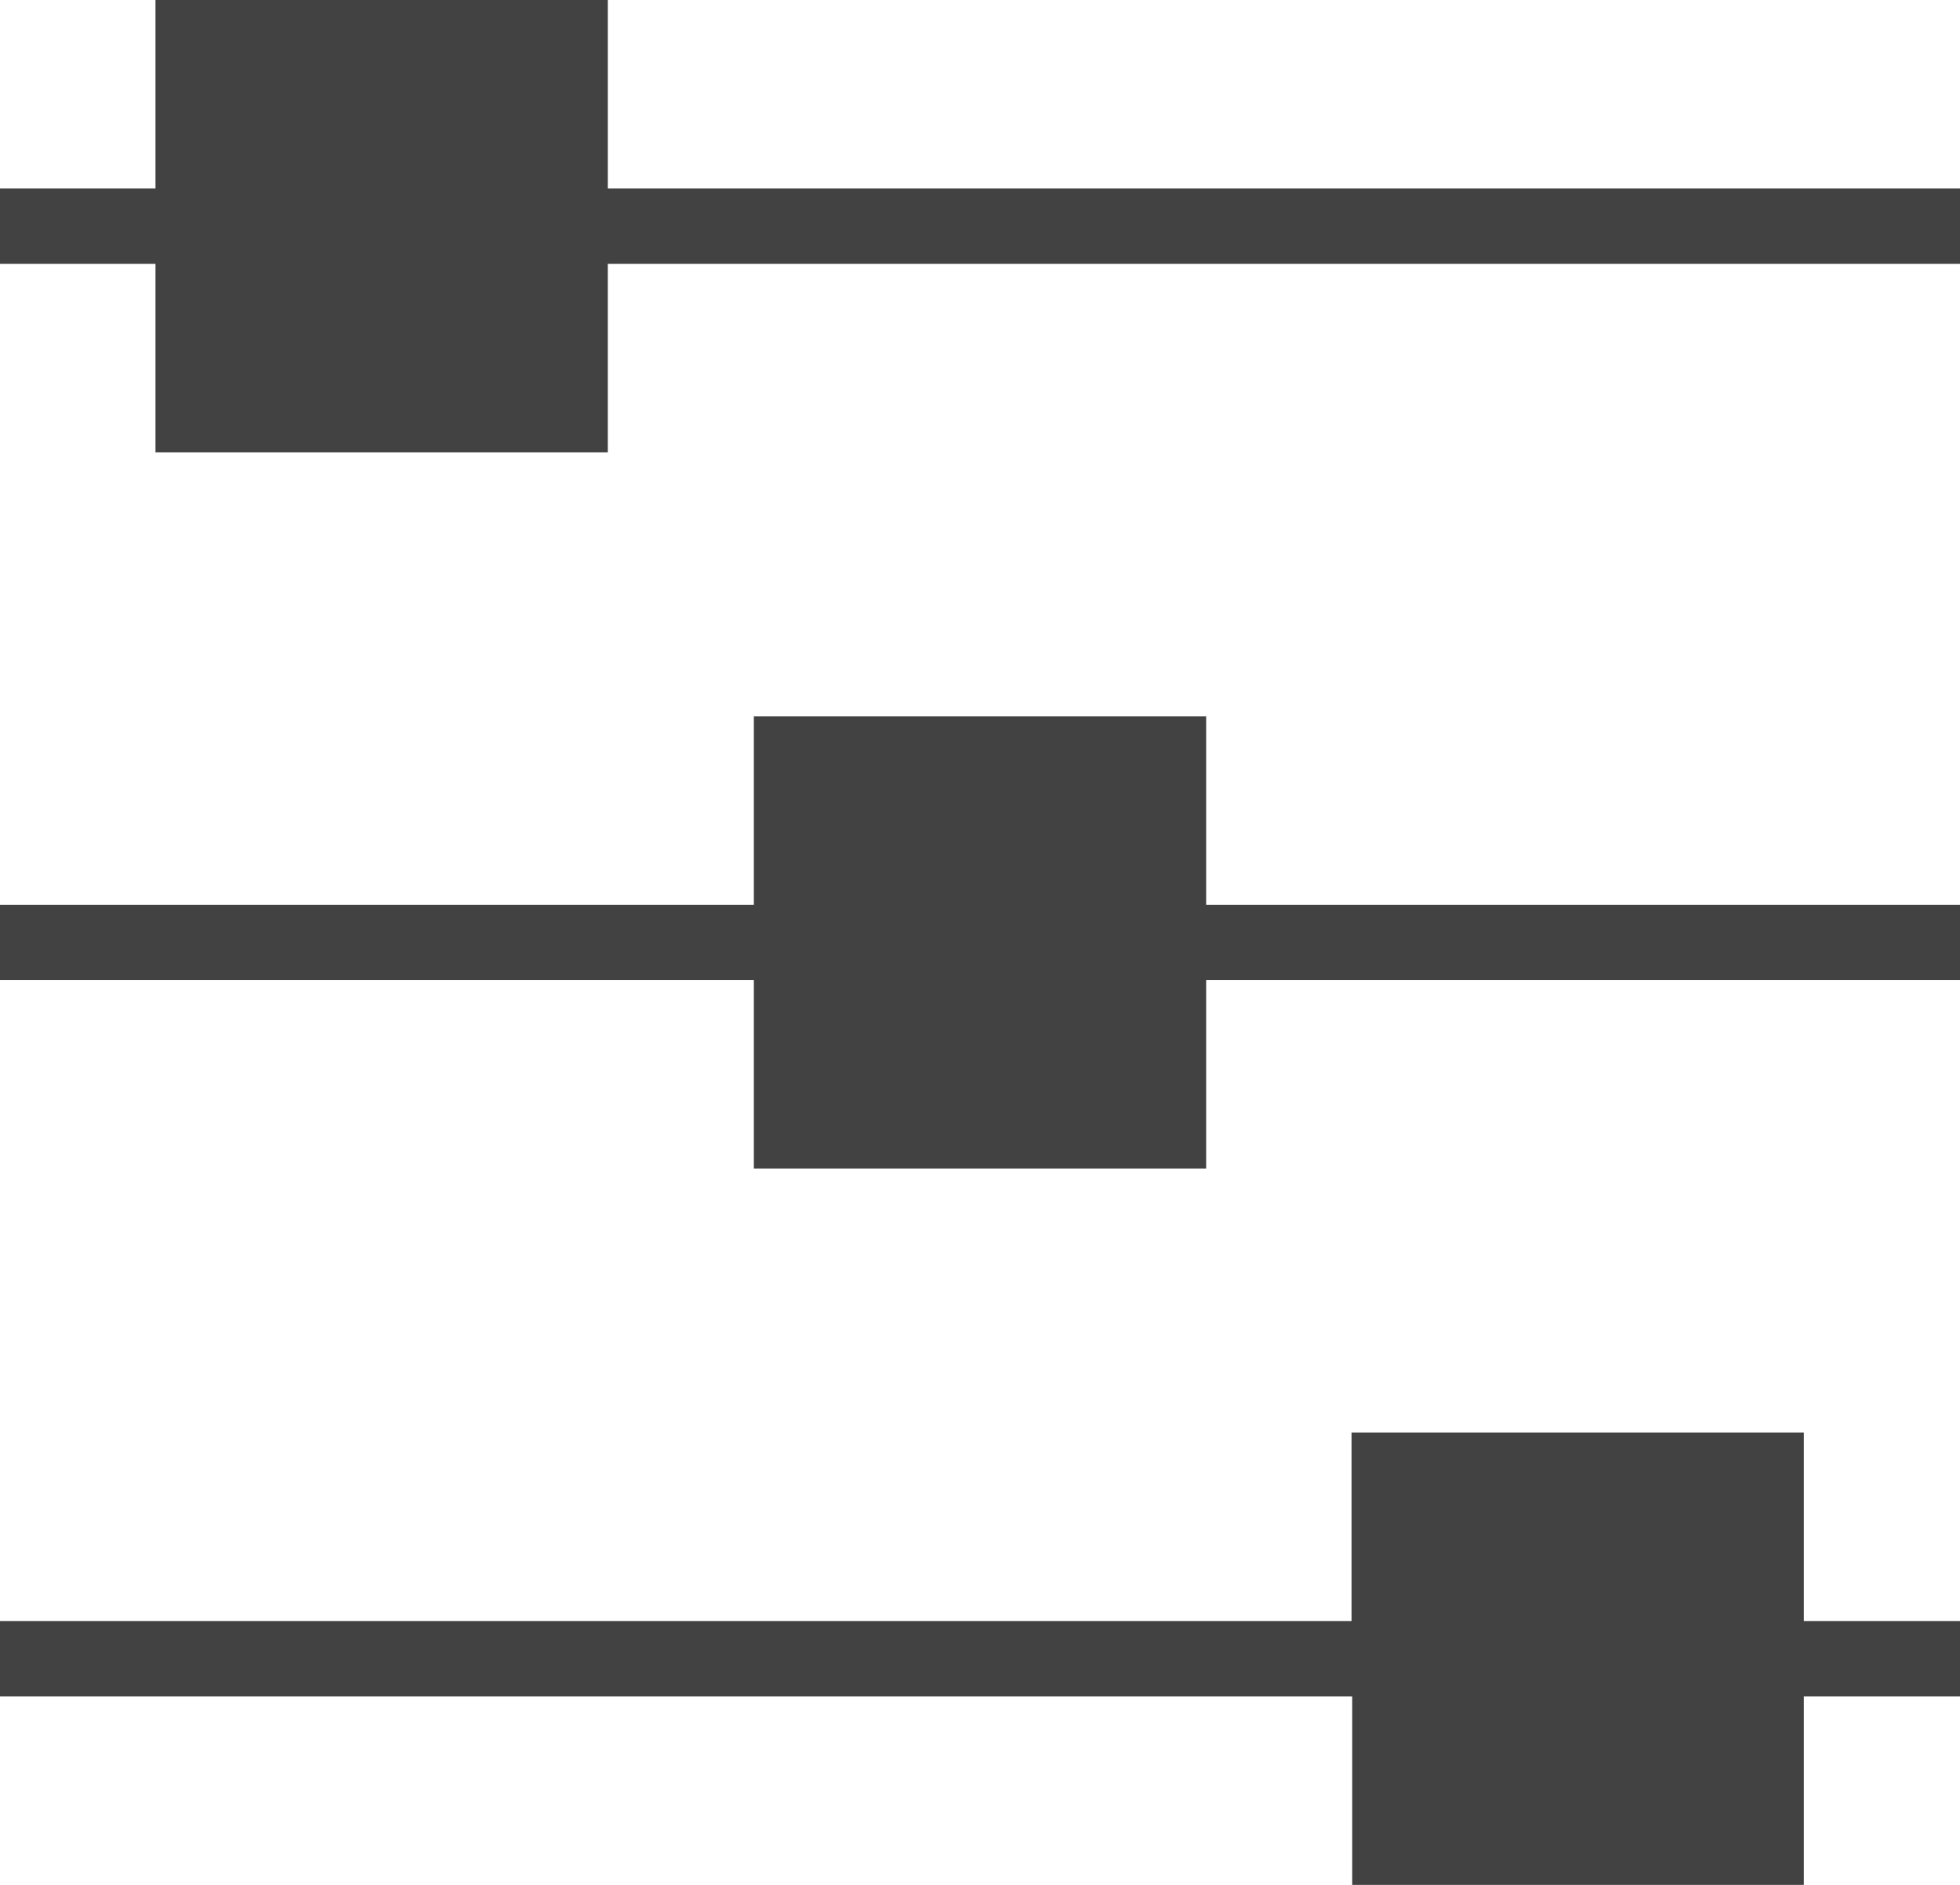
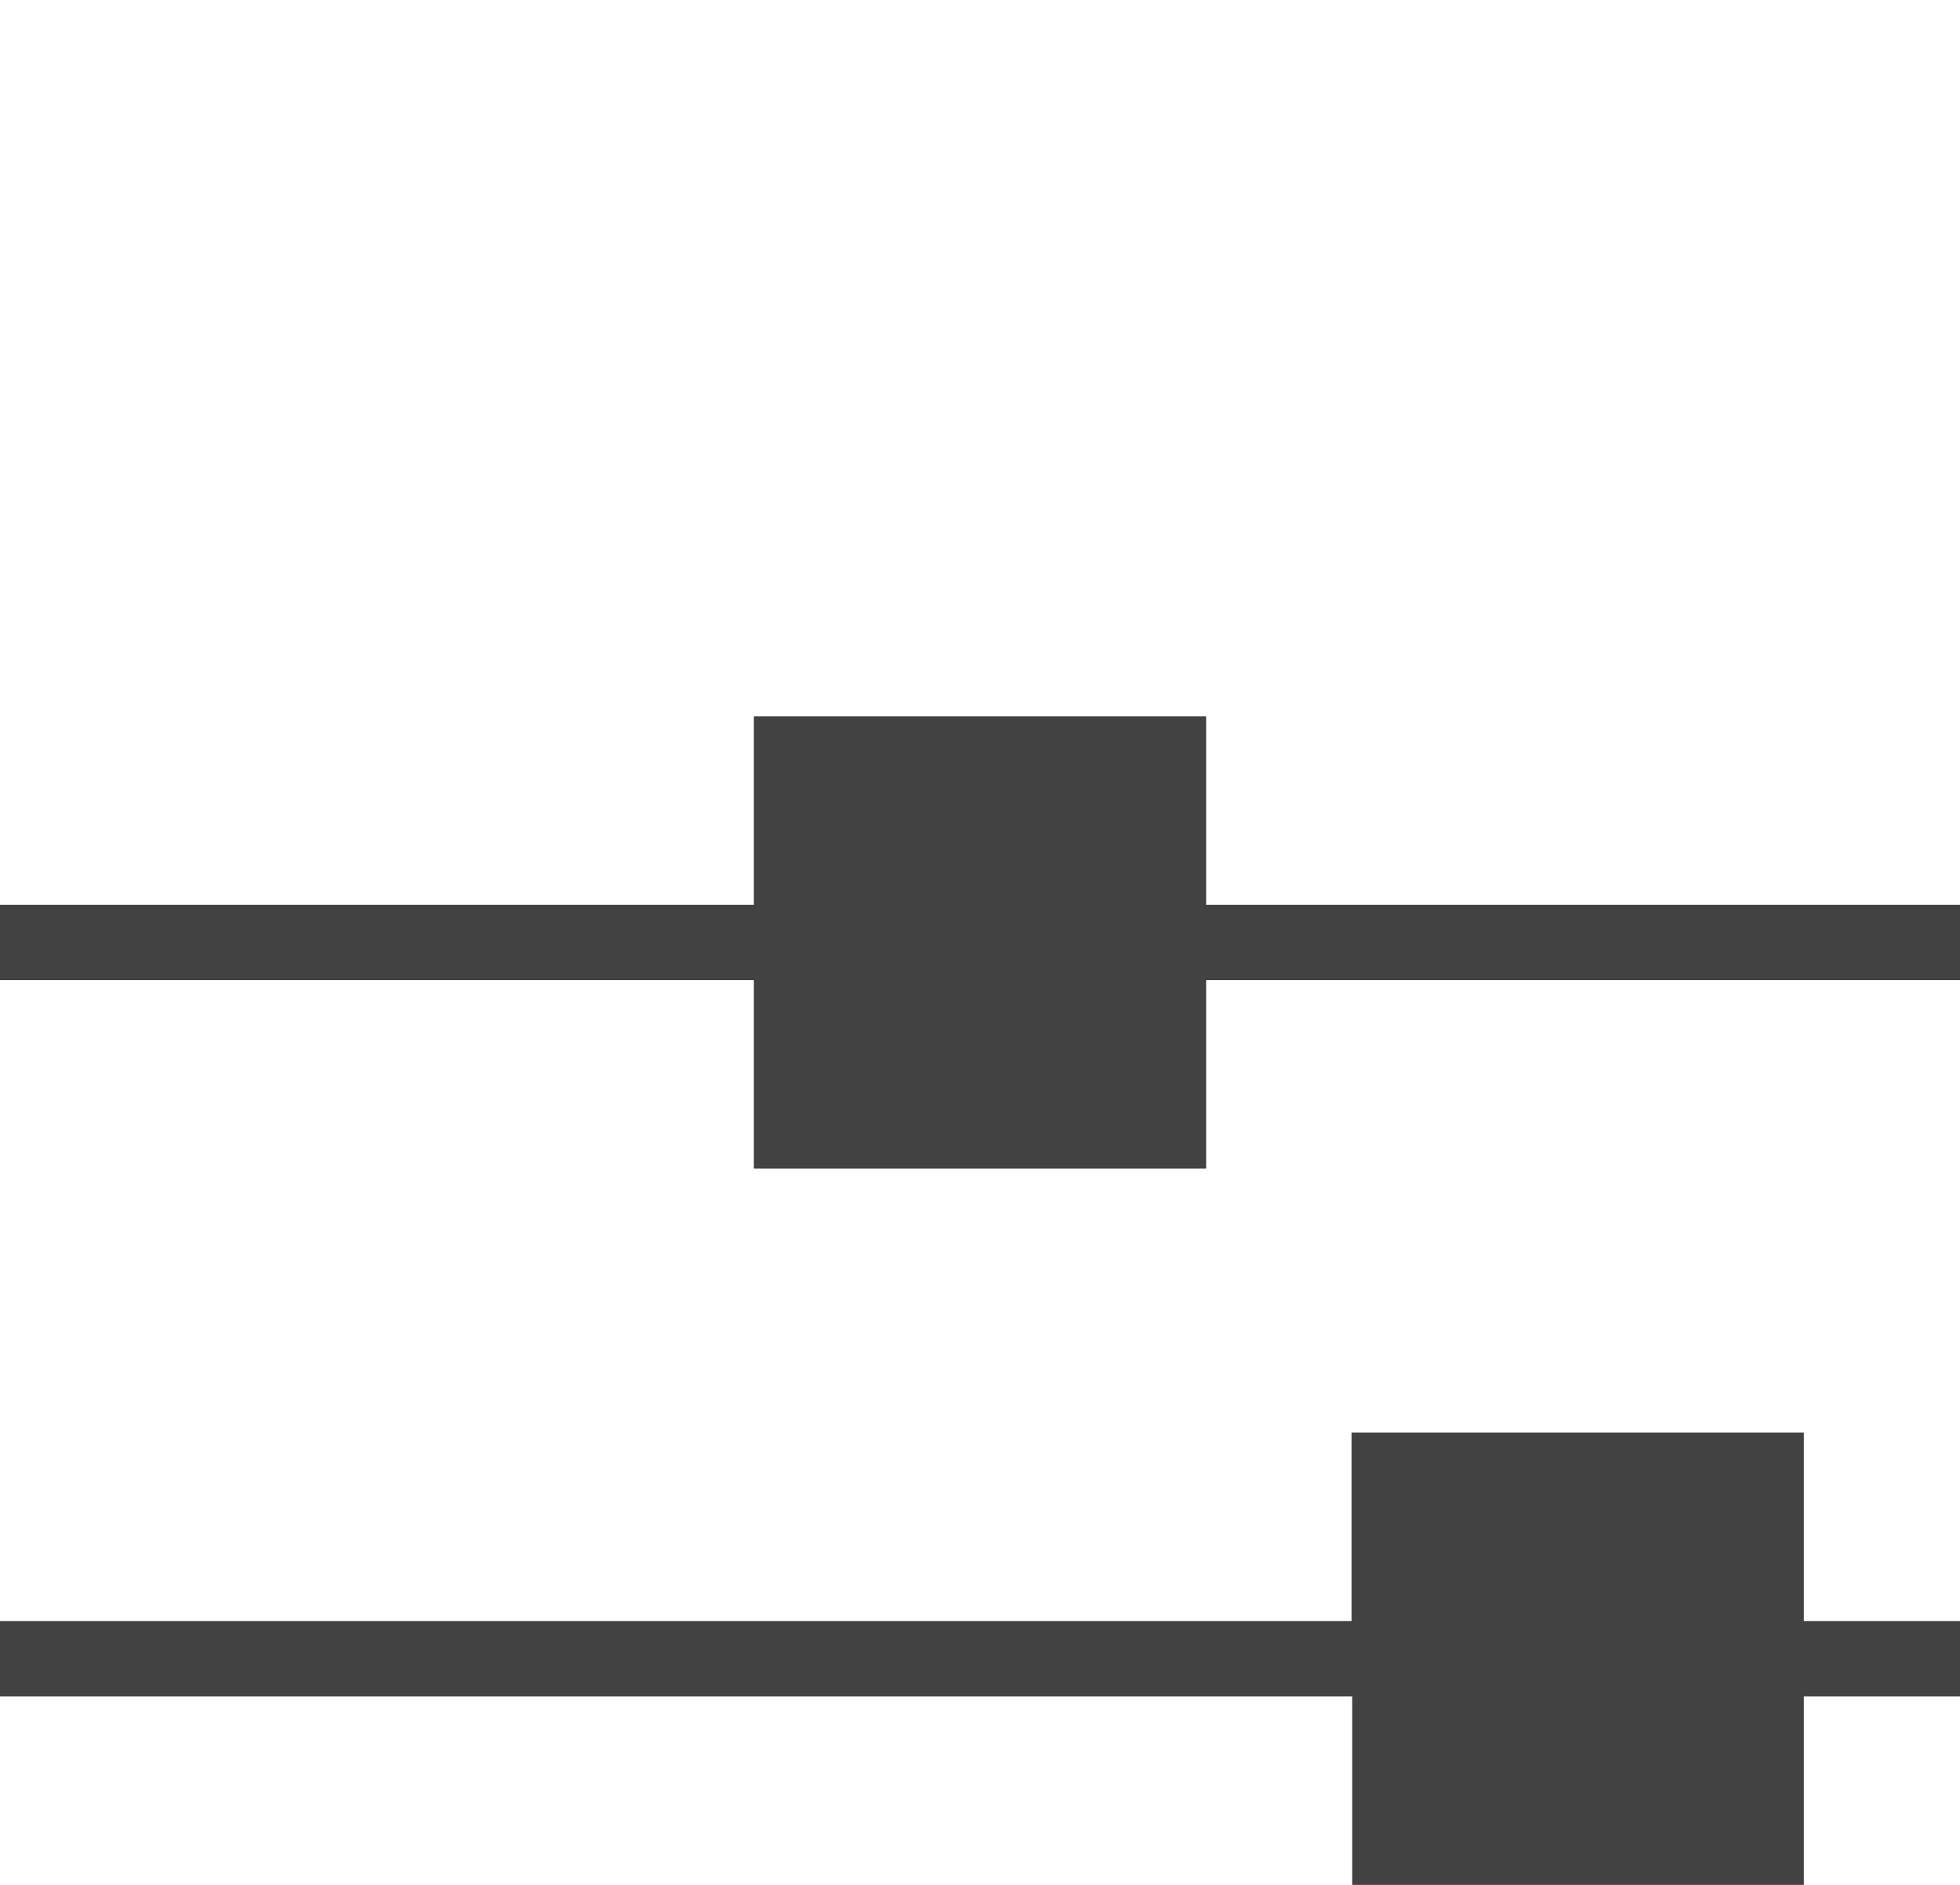
<svg xmlns="http://www.w3.org/2000/svg" viewBox="0 0 14.56 14">
  <defs>
    <style>.a{fill:#424242;}</style>
  </defs>
-   <path class="a" d="M4.515,1.4V0H1.155V1.4H0v.56H1.155v1.4h3.36V1.96H14.56V1.4Z" />
  <path class="a" d="M8.96,15.2H5.6v1.4H0v.56H5.6v1.4H8.96v-1.4h5.6V16.6H8.96Z" transform="translate(0 -9.88)" />
  <path class="a" d="M13.4,30.4h-3.36v1.4H0v.56H10.045v1.4H13.4v-1.4H14.56V31.8H13.4Z" transform="translate(0 -19.76)" />
</svg>